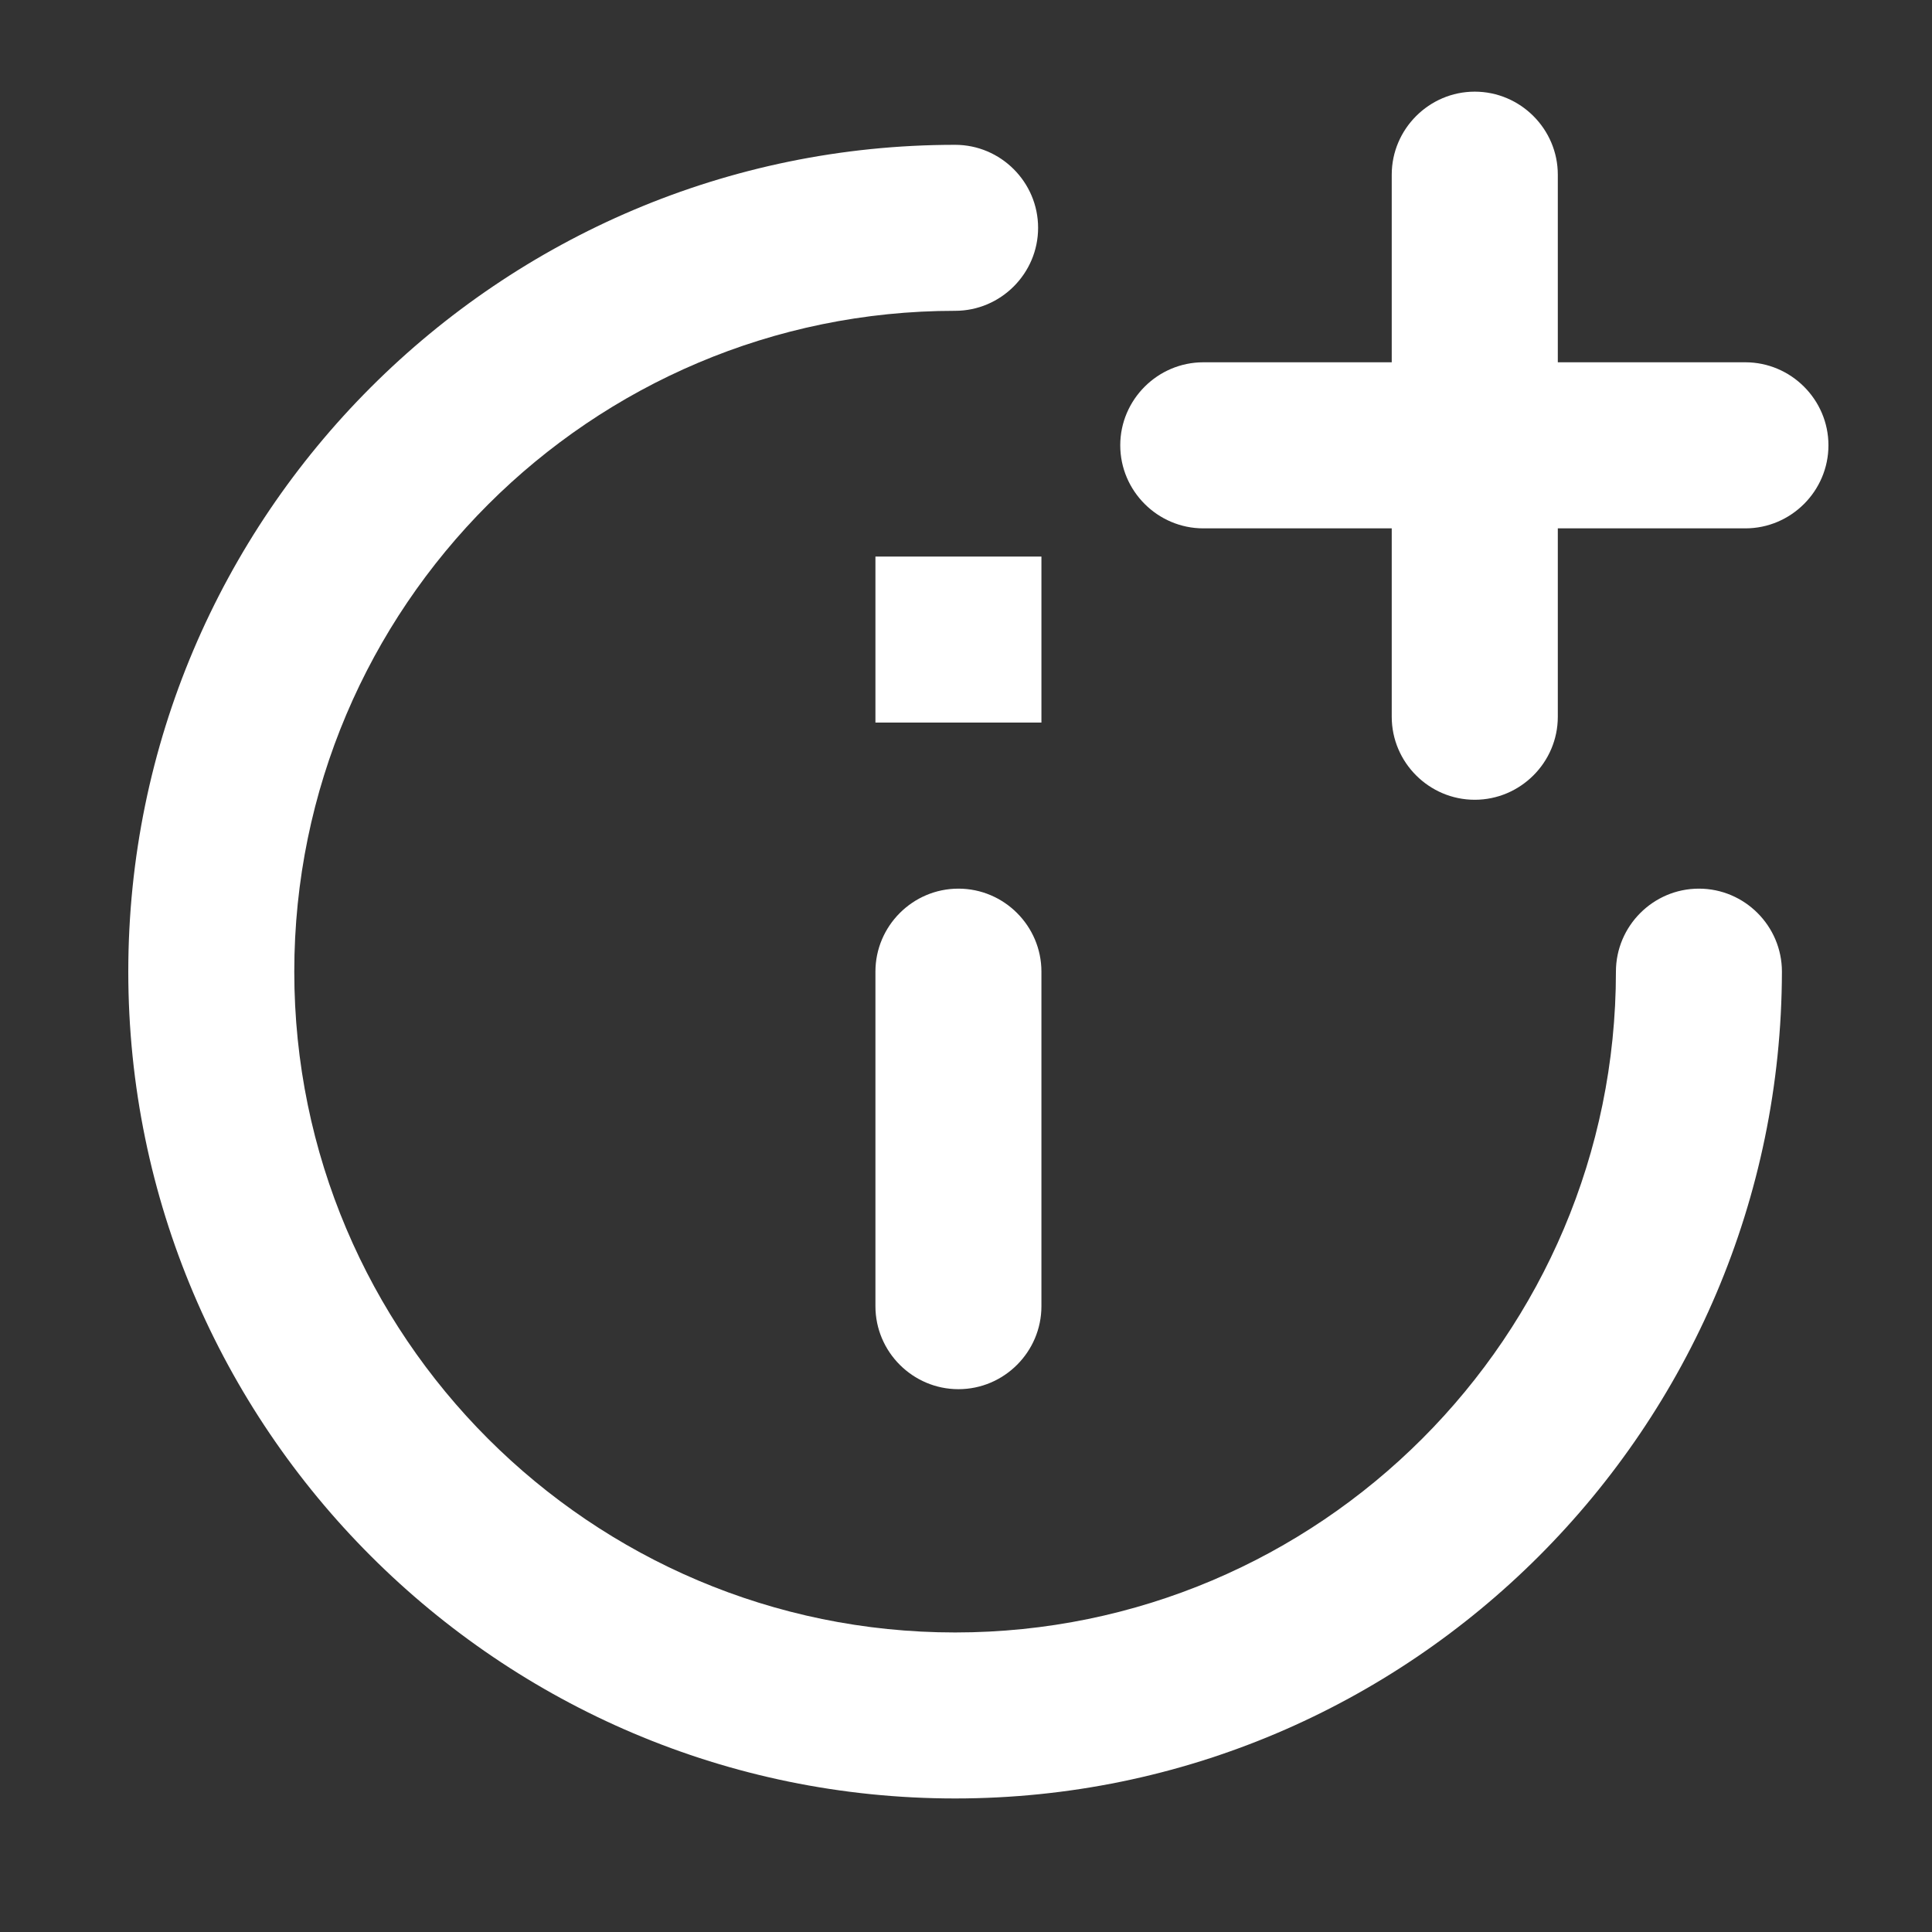
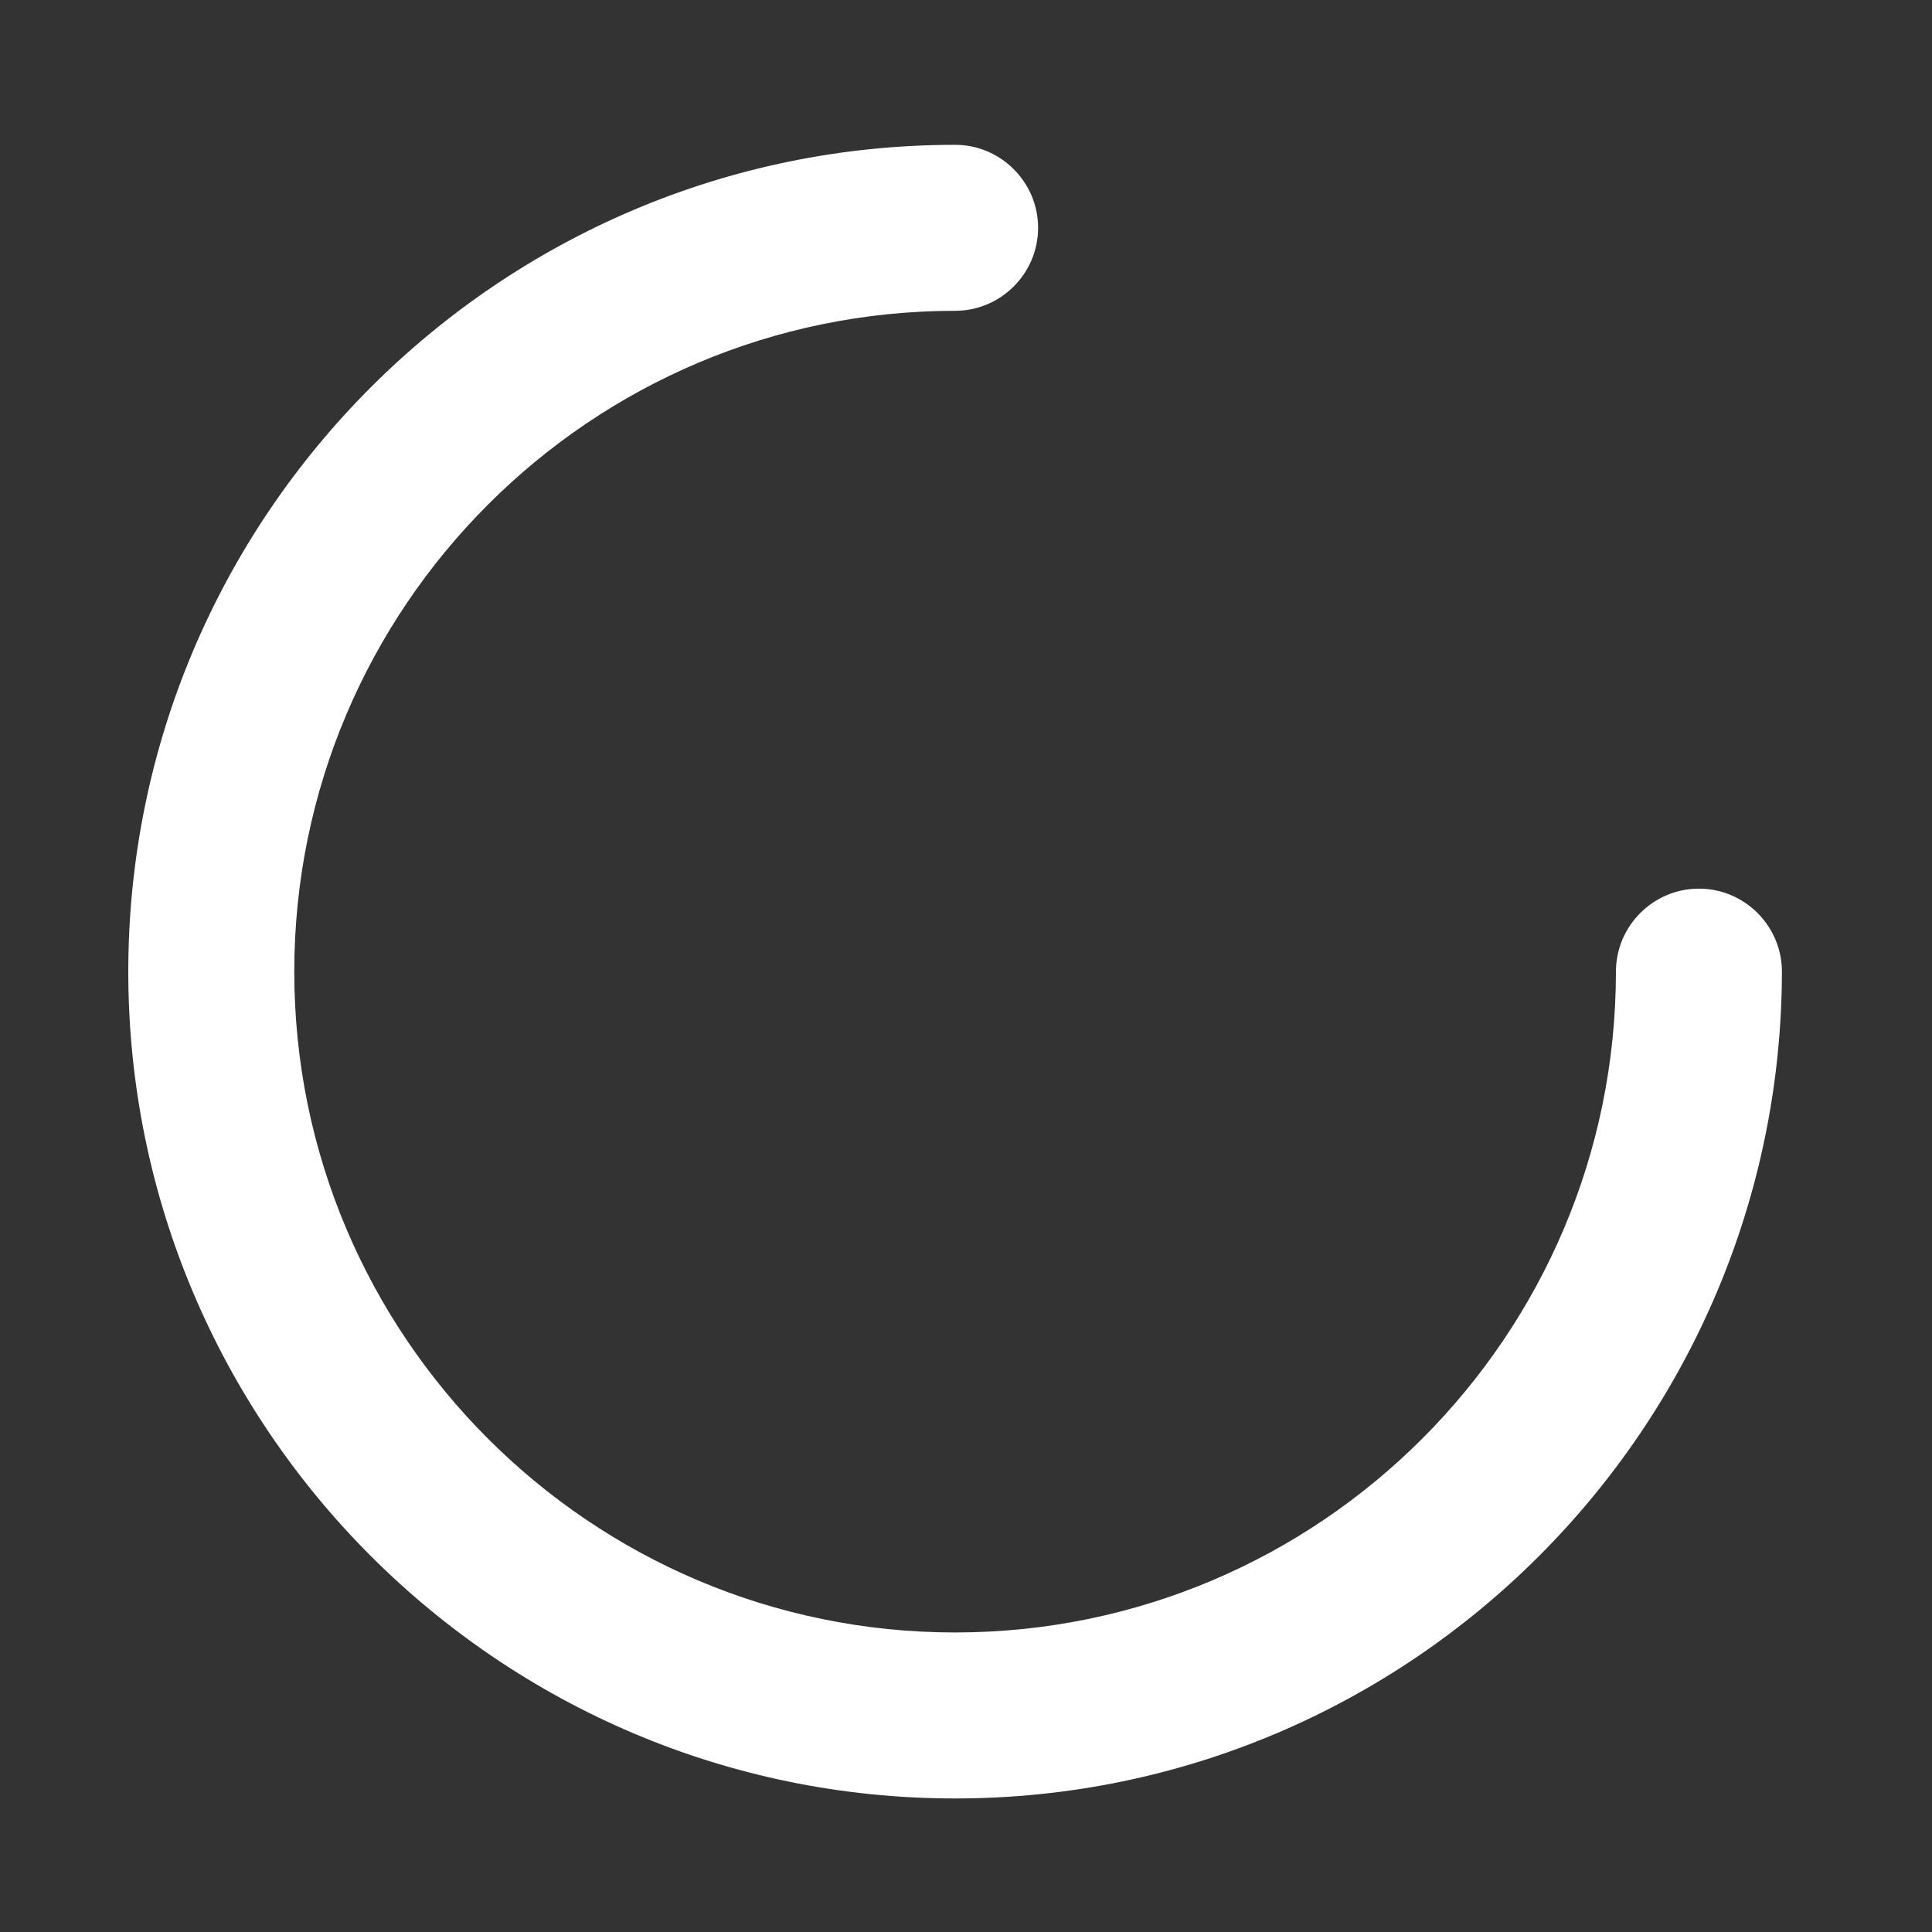
<svg xmlns="http://www.w3.org/2000/svg" width="25" height="25" viewBox="0 0 25 25" fill="none">
  <rect x="0" y="0" width="25" height="25" fill="#333333" stroke="none" />
-   <path fill-rule="evenodd" clip-rule="evenodd" d="M11.328 7.202V9.35H13.476V7.202H11.328ZM11.328 7.202V9.35H13.476V7.202H11.328ZM11.328 9.35H13.476V7.202H11.328V9.35Z" fill="white" />
  <path d="M12.359 23.272C6.461 23.272 1.66 18.471 1.66 12.573C1.66 6.676 6.461 1.874 12.359 1.874C12.95 1.874 13.433 2.357 13.433 2.948C13.433 3.539 12.95 4.022 12.359 4.022C7.643 4.022 3.808 7.857 3.808 12.573C3.808 17.289 7.643 21.124 12.359 21.124C17.075 21.124 20.91 17.289 20.91 12.573C20.91 11.982 21.393 11.499 21.984 11.499C22.575 11.499 23.058 11.982 23.058 12.573C23.047 18.471 18.256 23.272 12.359 23.272Z" fill="white" />
-   <path d="M19.083 10.349C18.493 10.349 18.009 9.866 18.009 9.275V2.26C18.009 1.67 18.493 1.186 19.083 1.186C19.674 1.186 20.158 1.67 20.158 2.26V9.275C20.158 9.866 19.674 10.349 19.083 10.349Z" fill="white" />
-   <path d="M22.585 6.837H15.571C14.98 6.837 14.496 6.353 14.496 5.762C14.496 5.172 14.98 4.688 15.571 4.688H22.585C23.176 4.688 23.66 5.172 23.66 5.762C23.66 6.353 23.176 6.837 22.585 6.837Z" fill="white" />
-   <path d="M12.402 17.976C11.811 17.976 11.328 17.493 11.328 16.902V12.573C11.328 11.982 11.811 11.499 12.402 11.499C12.993 11.499 13.476 11.982 13.476 12.573V16.902C13.476 17.493 12.993 17.976 12.402 17.976Z" fill="white" />
</svg>